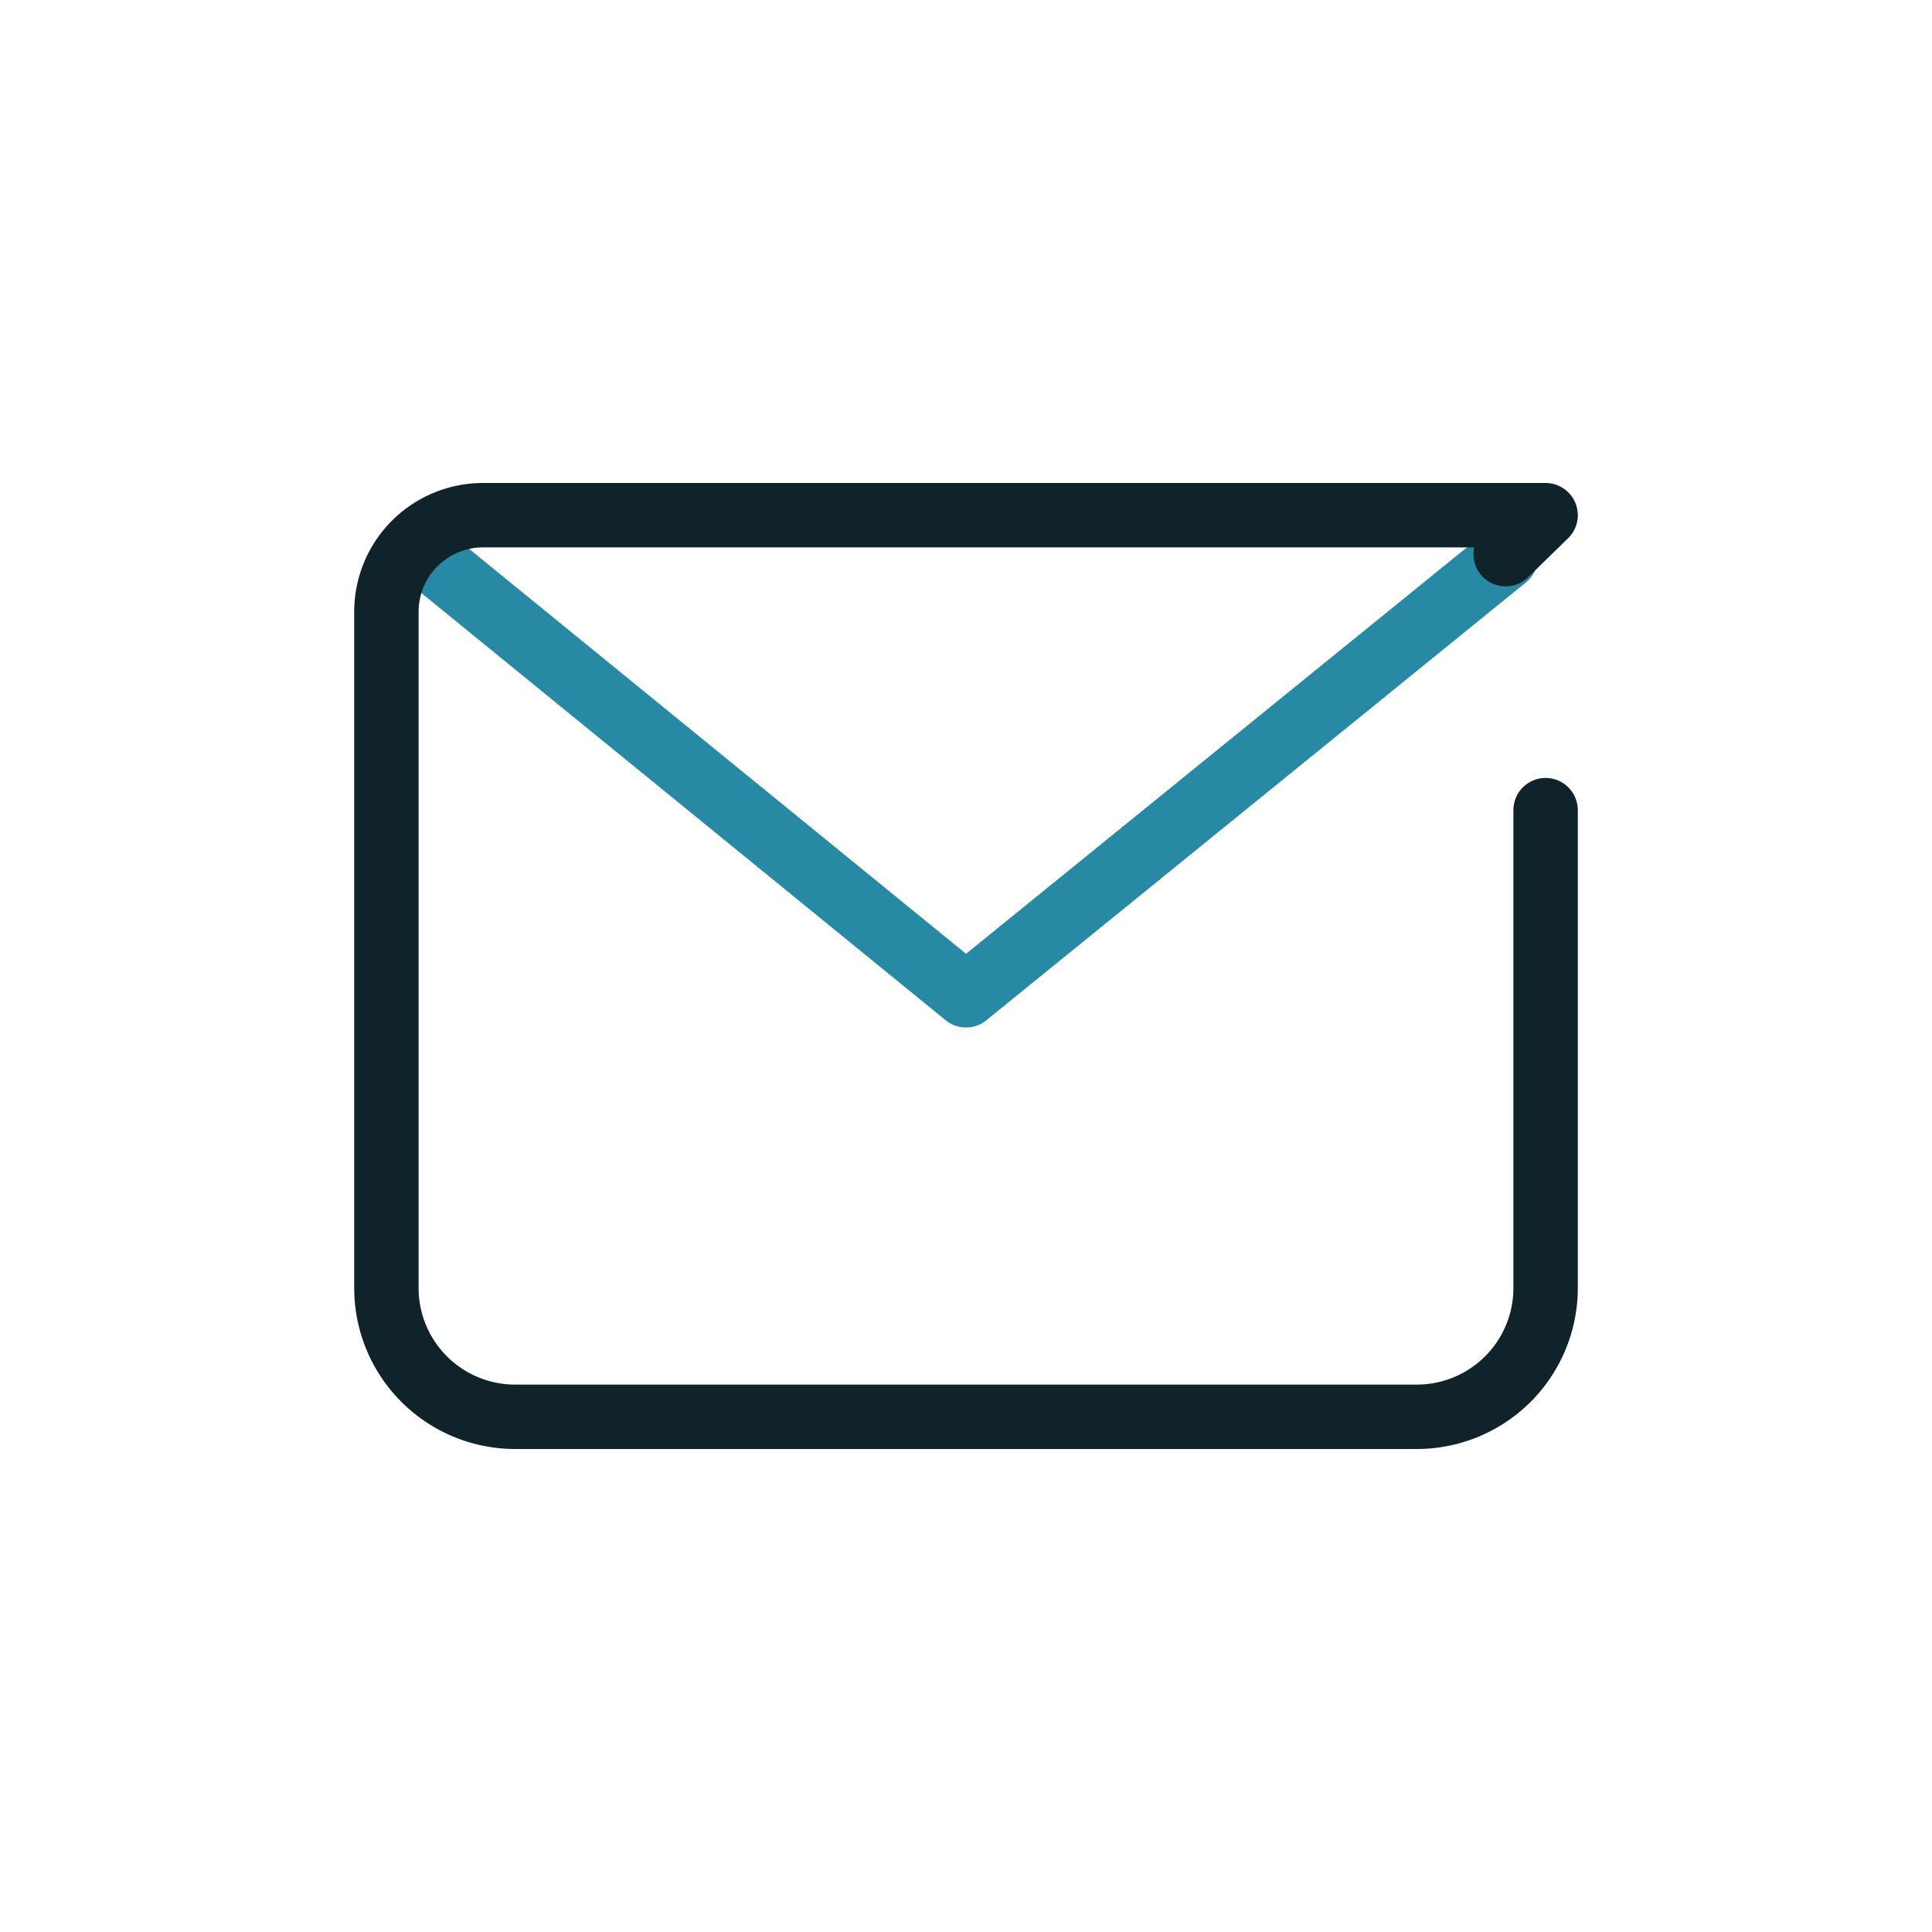
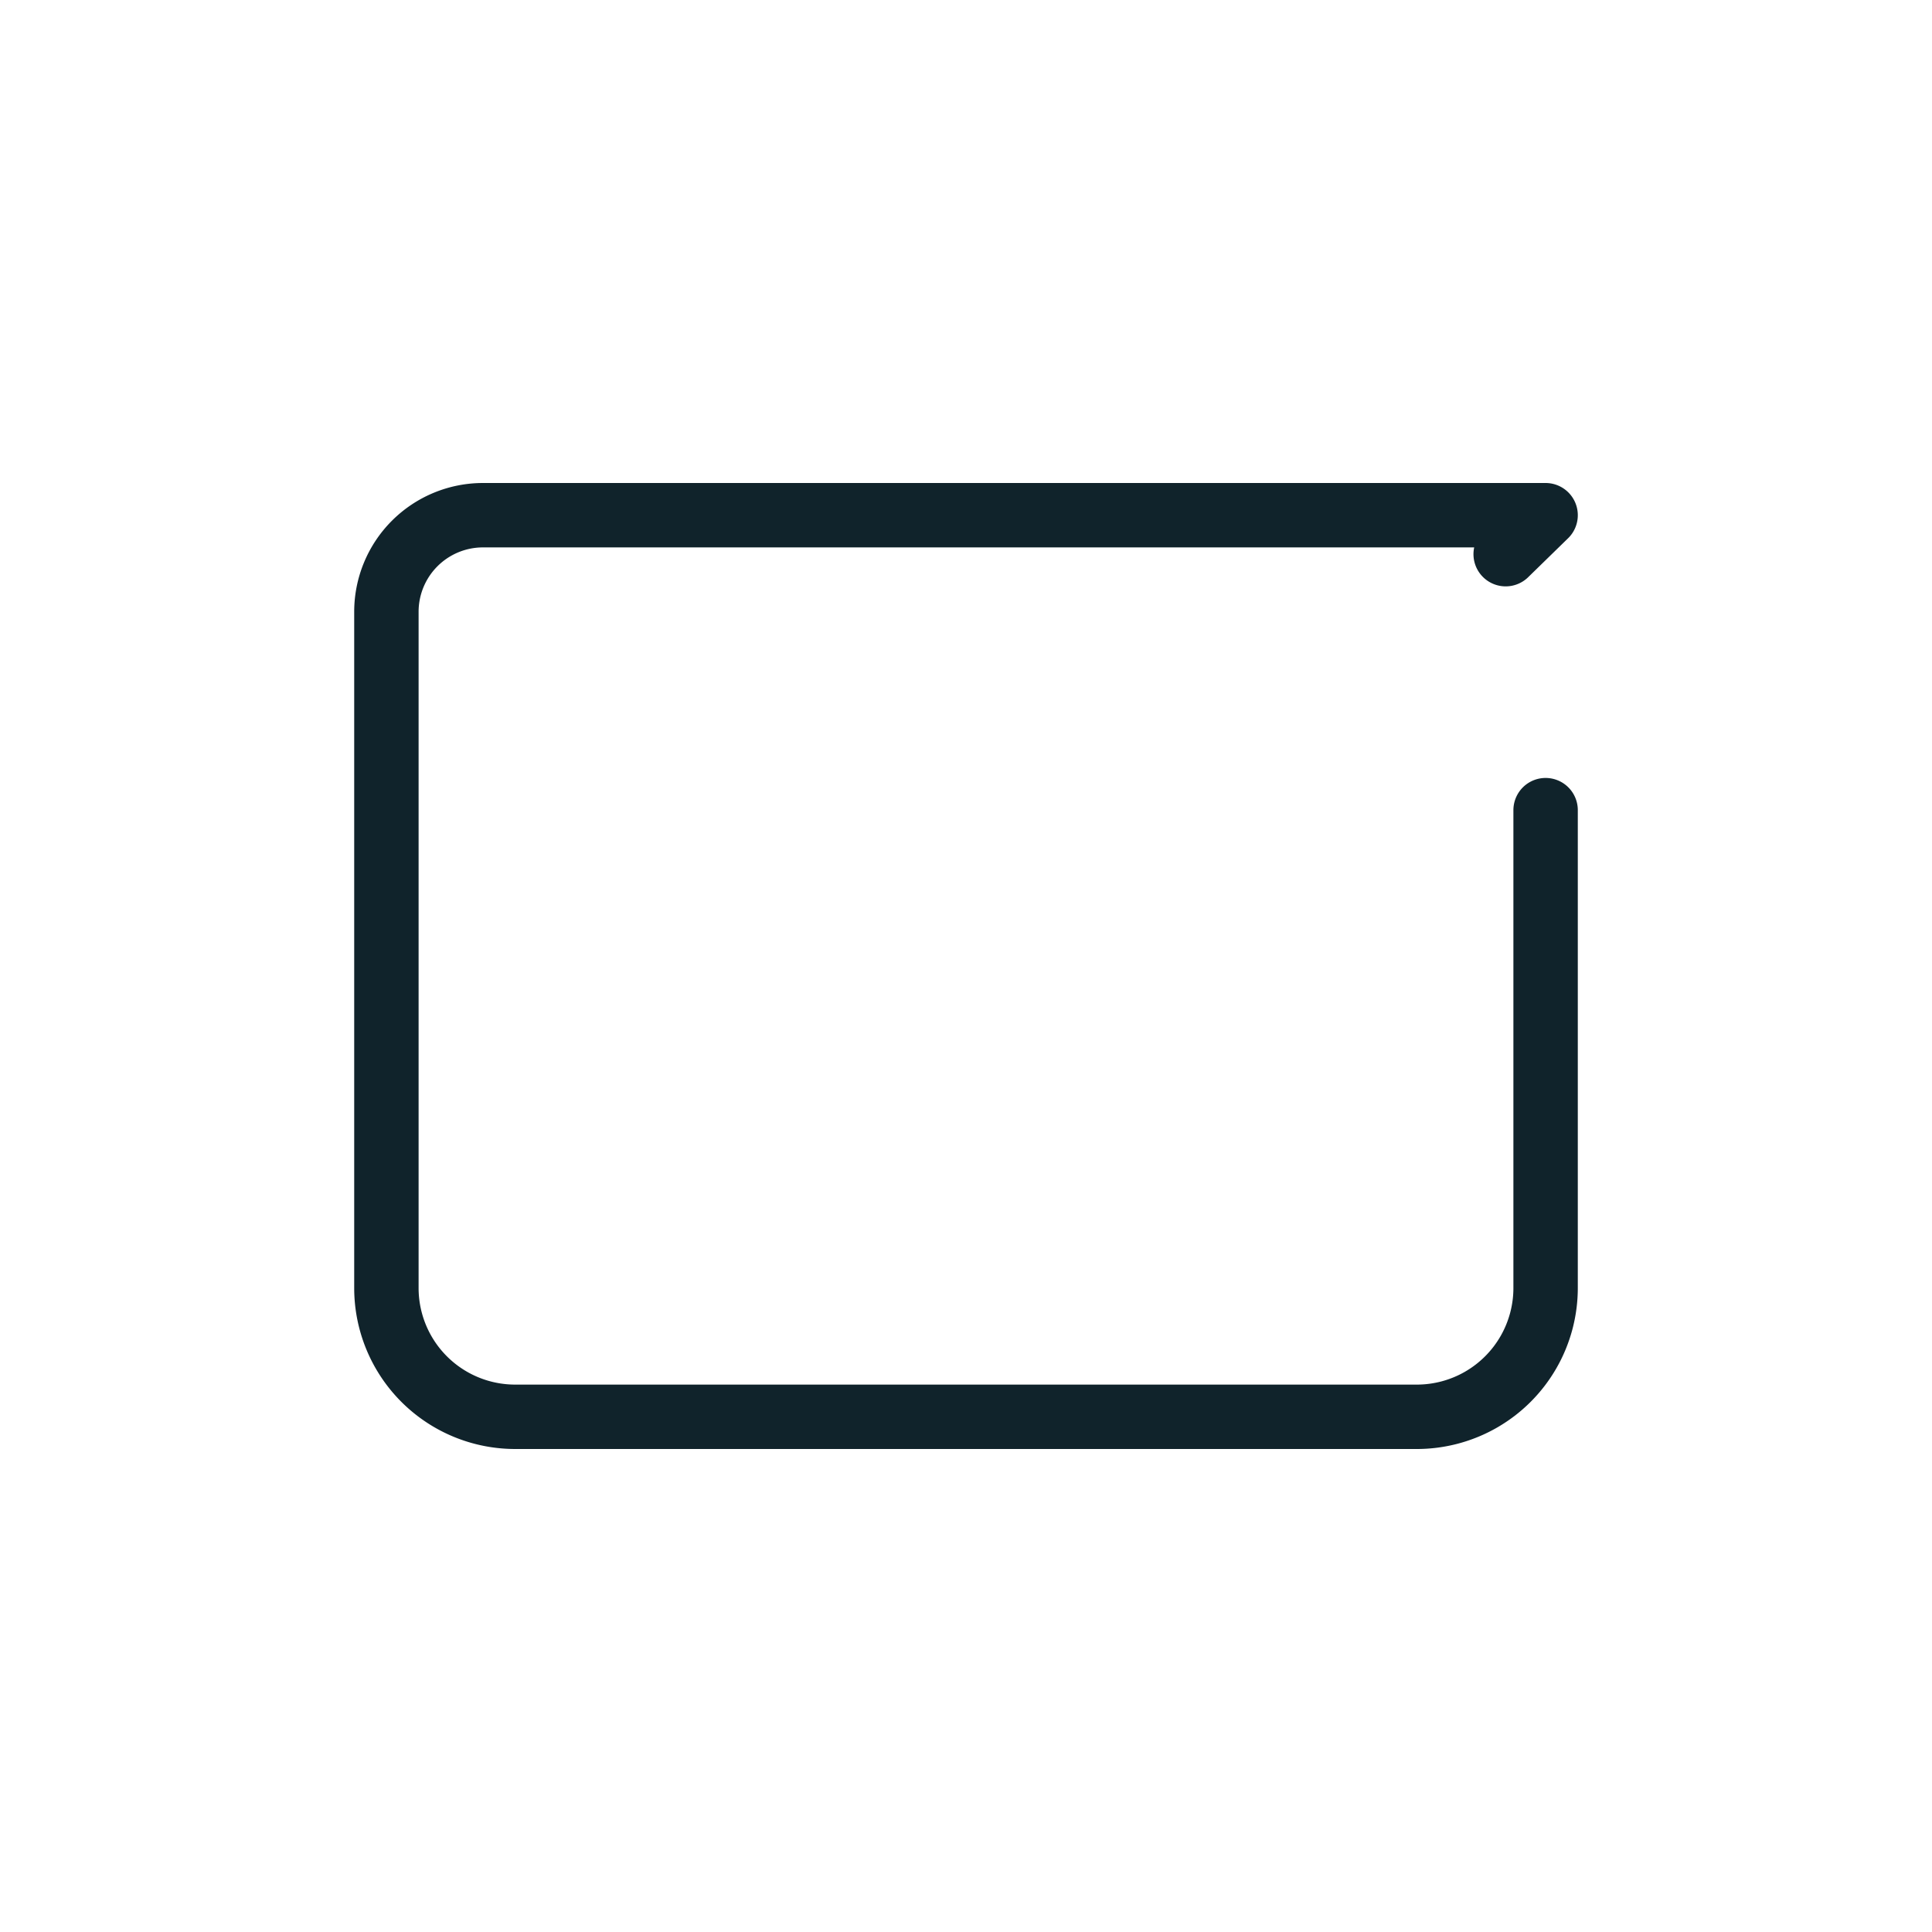
<svg xmlns="http://www.w3.org/2000/svg" viewBox="0 0 60 60">
  <defs>
    <style>.cls-1,.cls-2,.cls-3{fill:none;}.cls-2{stroke:#2789a4;}.cls-2,.cls-3{stroke-linecap:round;stroke-linejoin:round;stroke-width:2px;}.cls-3{stroke:#10232b;}</style>
  </defs>
  <g id="Layer_2" data-name="Layer 2">
    <g id="Icons_dark" data-name="Icons dark">
-       <rect class="cls-1" width="60" height="60" rx="11.48" />
-       <polyline class="cls-2" points="46.76 17.31 30 30.91 13.31 17.31" />
      <path class="cls-3" d="M48,25.16V40a4,4,0,0,1-4,4H16a4,4,0,0,1-4-4V19a3,3,0,0,1,3-3H48l-1.24,1.21" />
    </g>
  </g>
</svg>